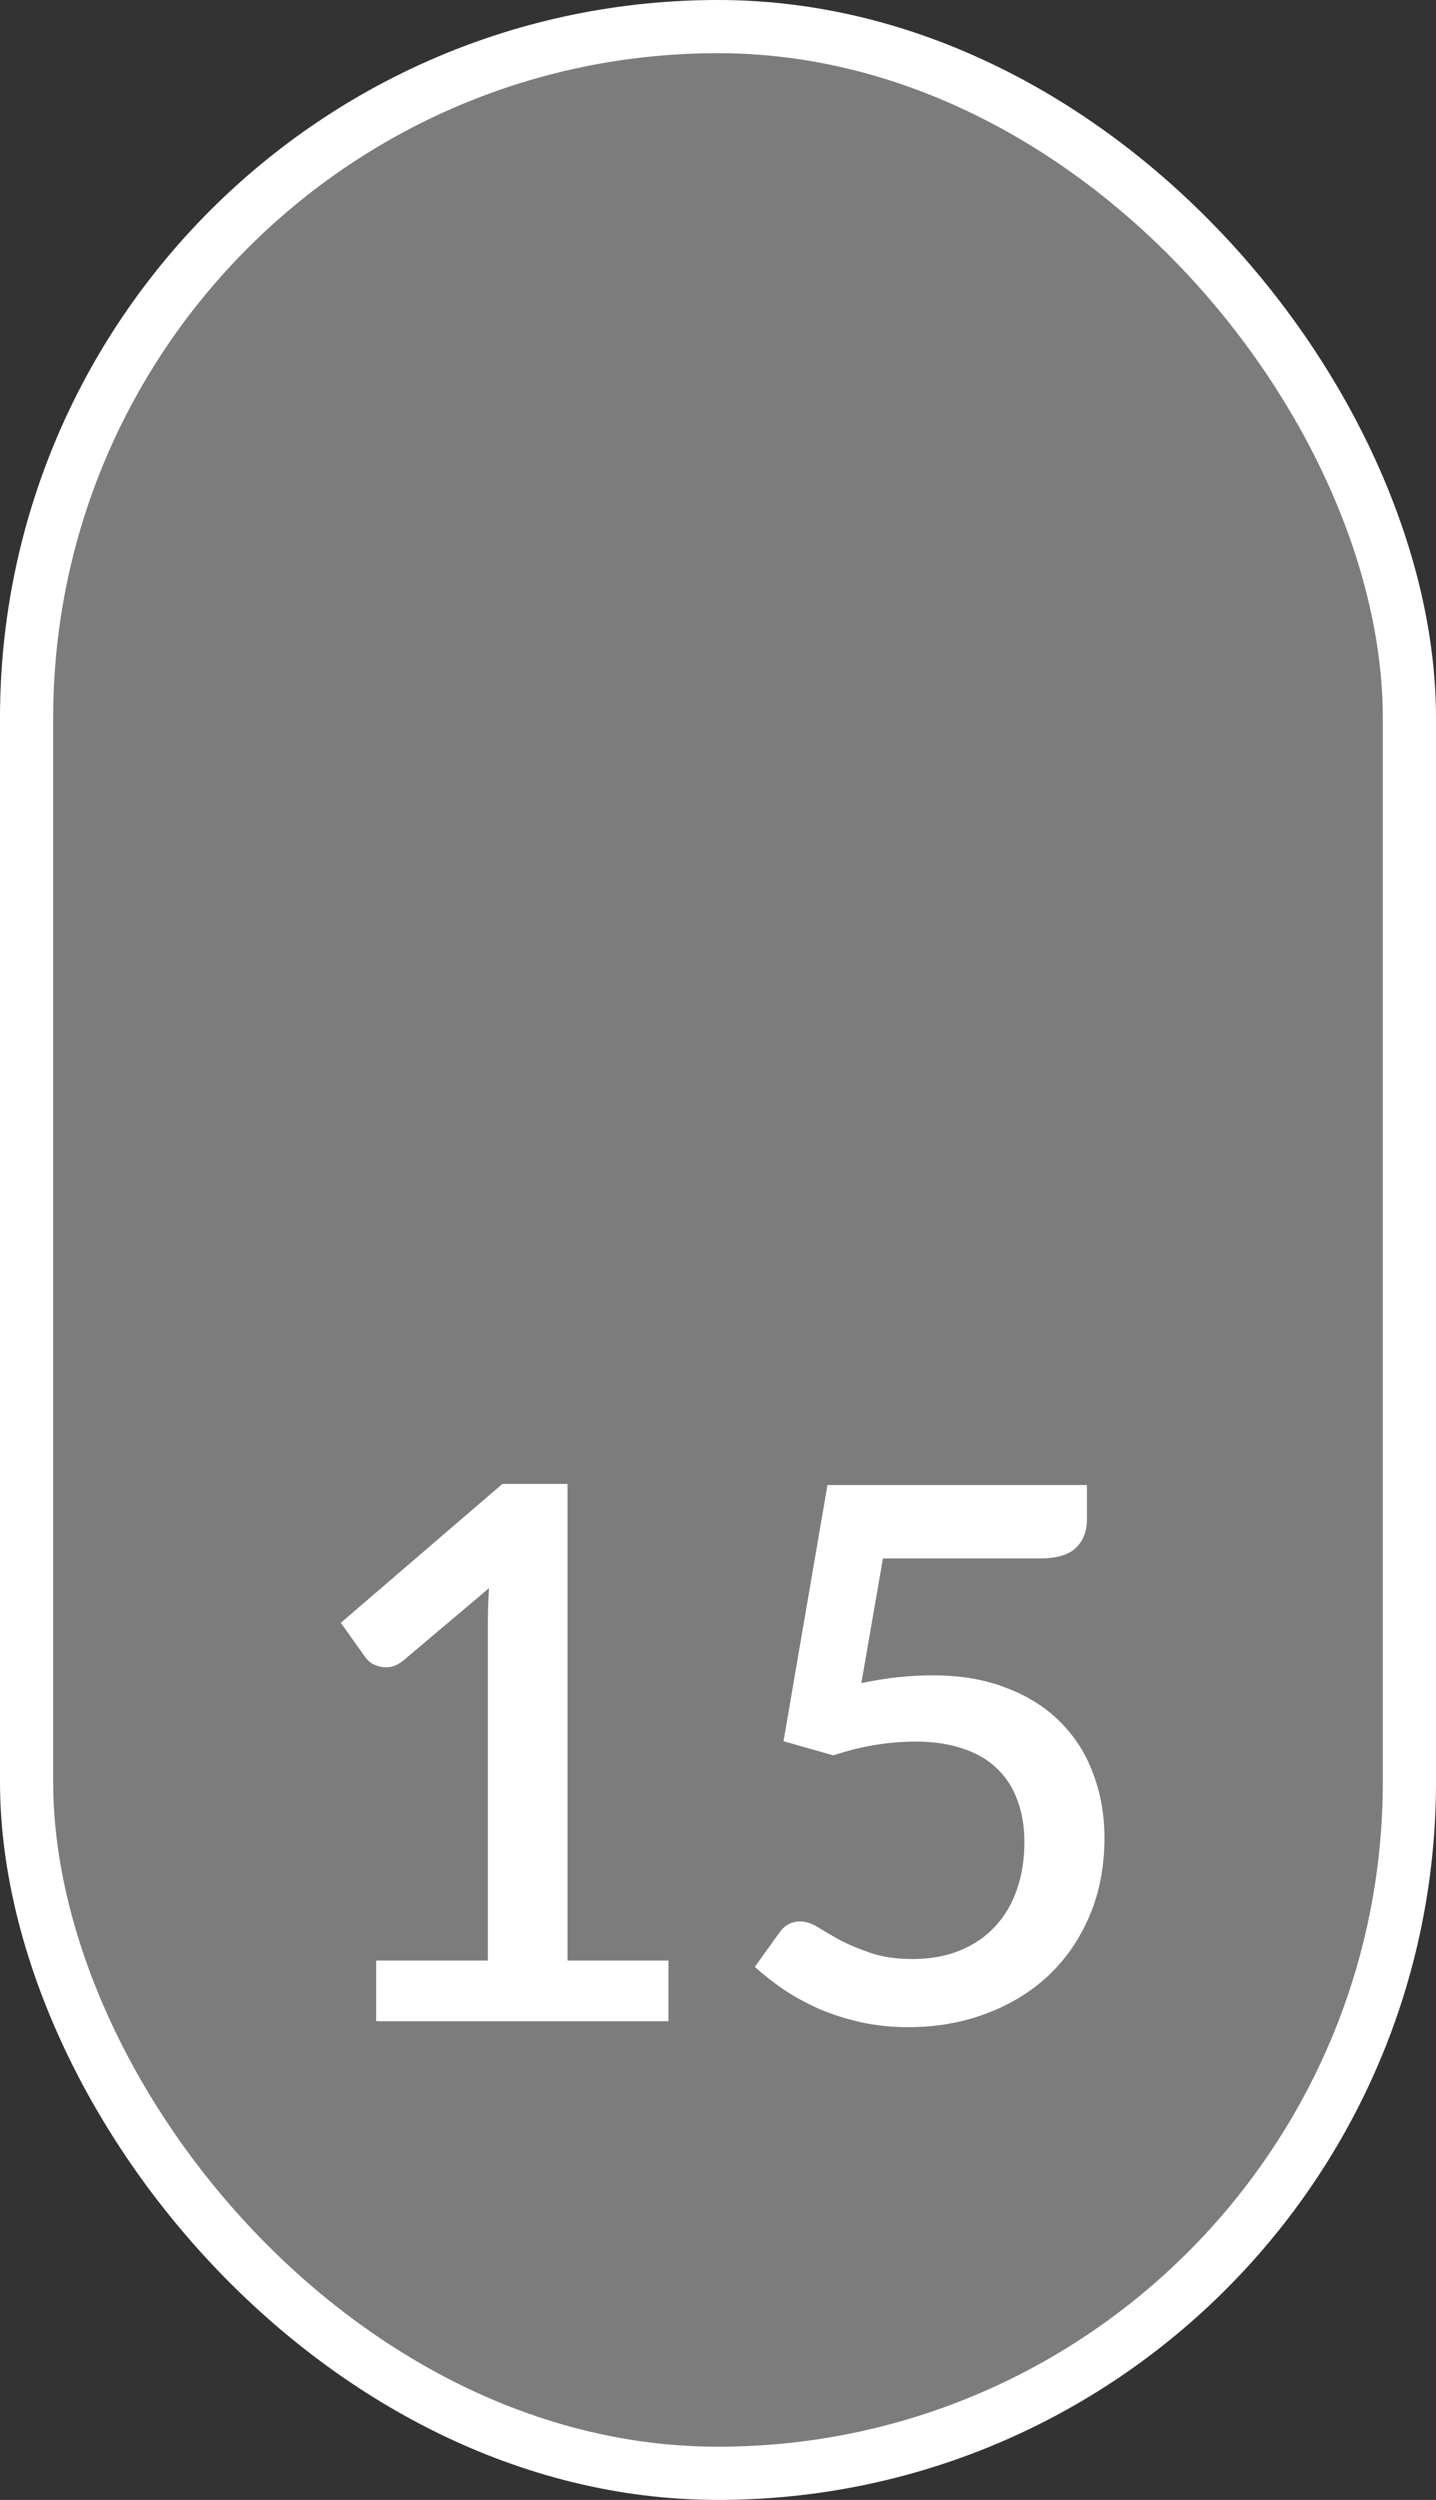
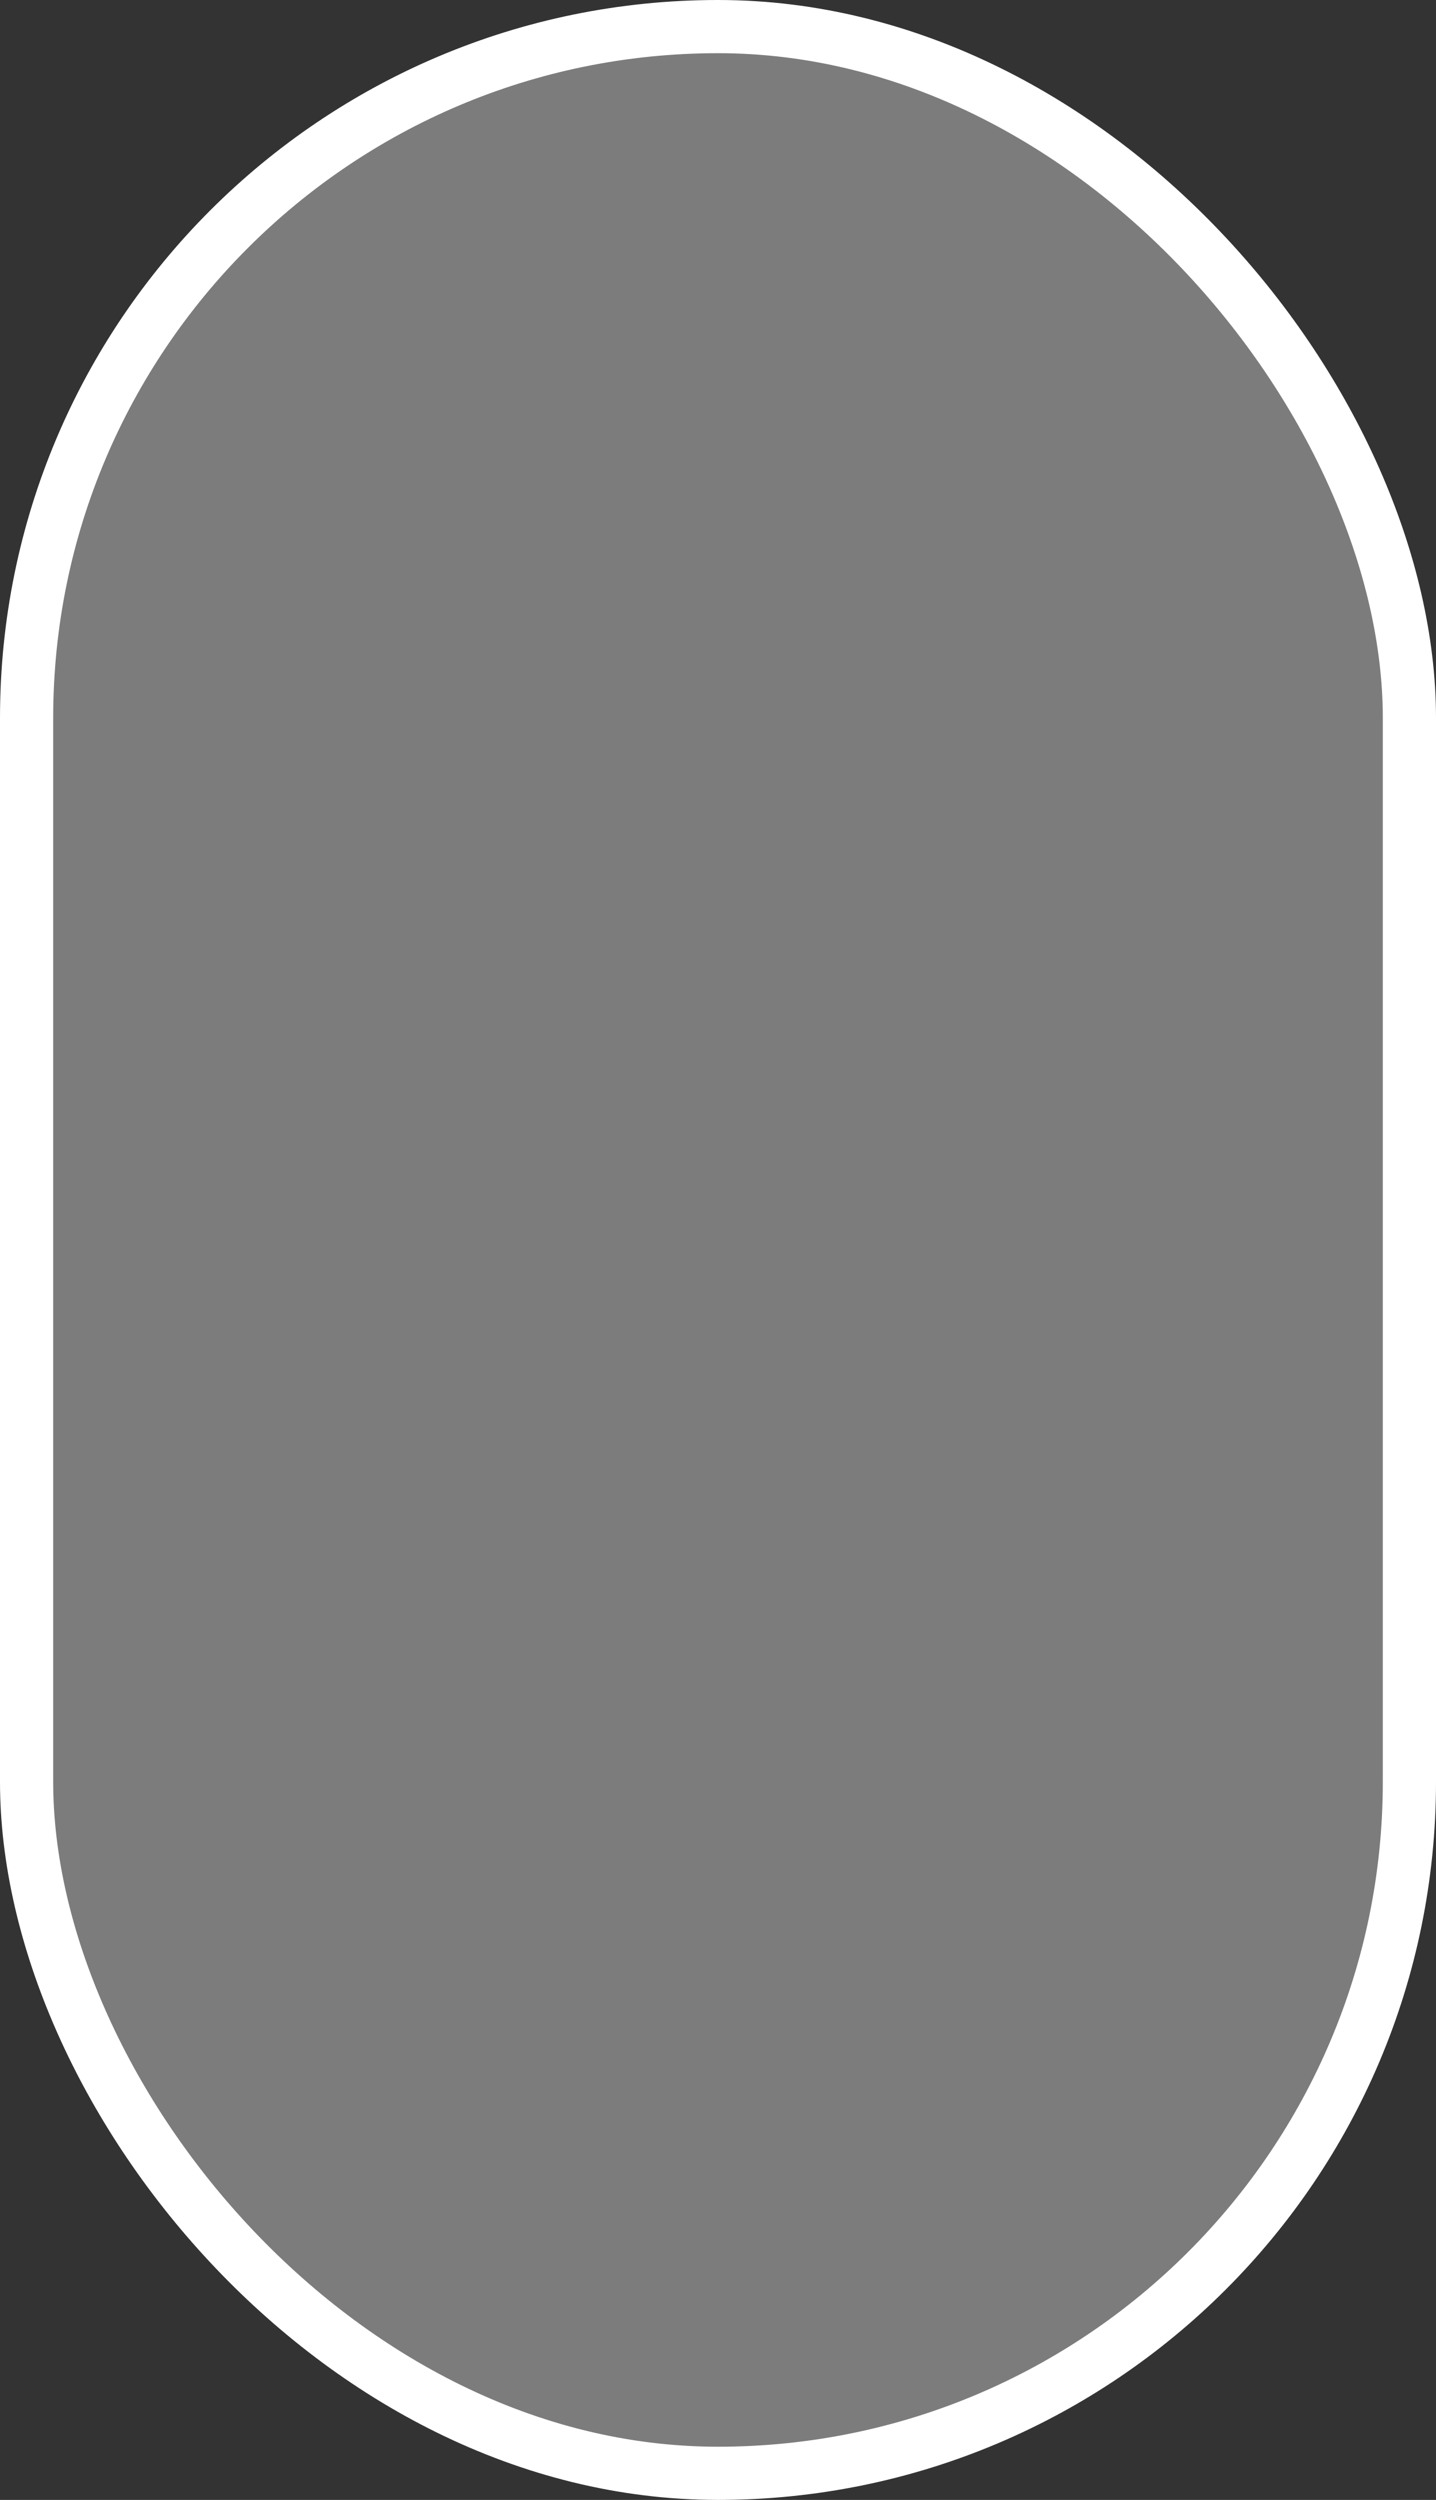
<svg xmlns="http://www.w3.org/2000/svg" width="27" height="47" viewBox="0 0 27 47" fill="none">
  <rect x="0" y="0" width="27" height="47" fill="#333333" stroke="none" />
  <rect x="0.5" y="0.5" width="26" height="46" rx="13" fill="#C6C6C6" fill-opacity="0.5" stroke="white" />
-   <path d="M12.568 36.859V38H7.073V36.859H9.173V30.545C9.173 30.321 9.18 30.092 9.194 29.859L7.577 31.224C7.507 31.28 7.435 31.317 7.36 31.336C7.29 31.35 7.222 31.35 7.157 31.336C7.096 31.322 7.04 31.301 6.989 31.273C6.942 31.24 6.905 31.205 6.877 31.168L6.408 30.51L9.446 27.899H10.671V36.859H12.568ZM16.195 31.644C16.438 31.593 16.669 31.555 16.888 31.532C17.112 31.509 17.327 31.497 17.532 31.497C18.059 31.497 18.524 31.576 18.925 31.735C19.331 31.889 19.669 32.104 19.94 32.379C20.215 32.654 20.421 32.979 20.556 33.352C20.696 33.721 20.766 34.122 20.766 34.556C20.766 35.093 20.673 35.58 20.486 36.019C20.299 36.458 20.04 36.833 19.709 37.146C19.378 37.454 18.986 37.692 18.533 37.86C18.085 38.028 17.6 38.112 17.077 38.112C16.769 38.112 16.475 38.082 16.195 38.021C15.92 37.96 15.661 37.879 15.418 37.776C15.175 37.669 14.951 37.547 14.746 37.412C14.541 37.272 14.356 37.127 14.193 36.978L14.655 36.334C14.753 36.194 14.884 36.124 15.047 36.124C15.15 36.124 15.262 36.161 15.383 36.236C15.504 36.311 15.644 36.392 15.803 36.481C15.966 36.565 16.158 36.644 16.377 36.719C16.596 36.794 16.858 36.831 17.161 36.831C17.492 36.831 17.789 36.777 18.05 36.67C18.311 36.563 18.531 36.413 18.708 36.222C18.89 36.026 19.028 35.793 19.121 35.522C19.214 35.251 19.261 34.955 19.261 34.633C19.261 34.339 19.217 34.075 19.128 33.842C19.044 33.609 18.916 33.41 18.743 33.247C18.575 33.084 18.363 32.96 18.106 32.876C17.849 32.787 17.553 32.743 17.217 32.743C16.97 32.743 16.715 32.764 16.454 32.806C16.197 32.848 15.936 32.913 15.67 33.002L14.732 32.736L15.558 27.92H20.437V28.571C20.437 28.786 20.369 28.961 20.234 29.096C20.099 29.231 19.872 29.299 19.555 29.299H16.601L16.195 31.644Z" fill="white" />
</svg>